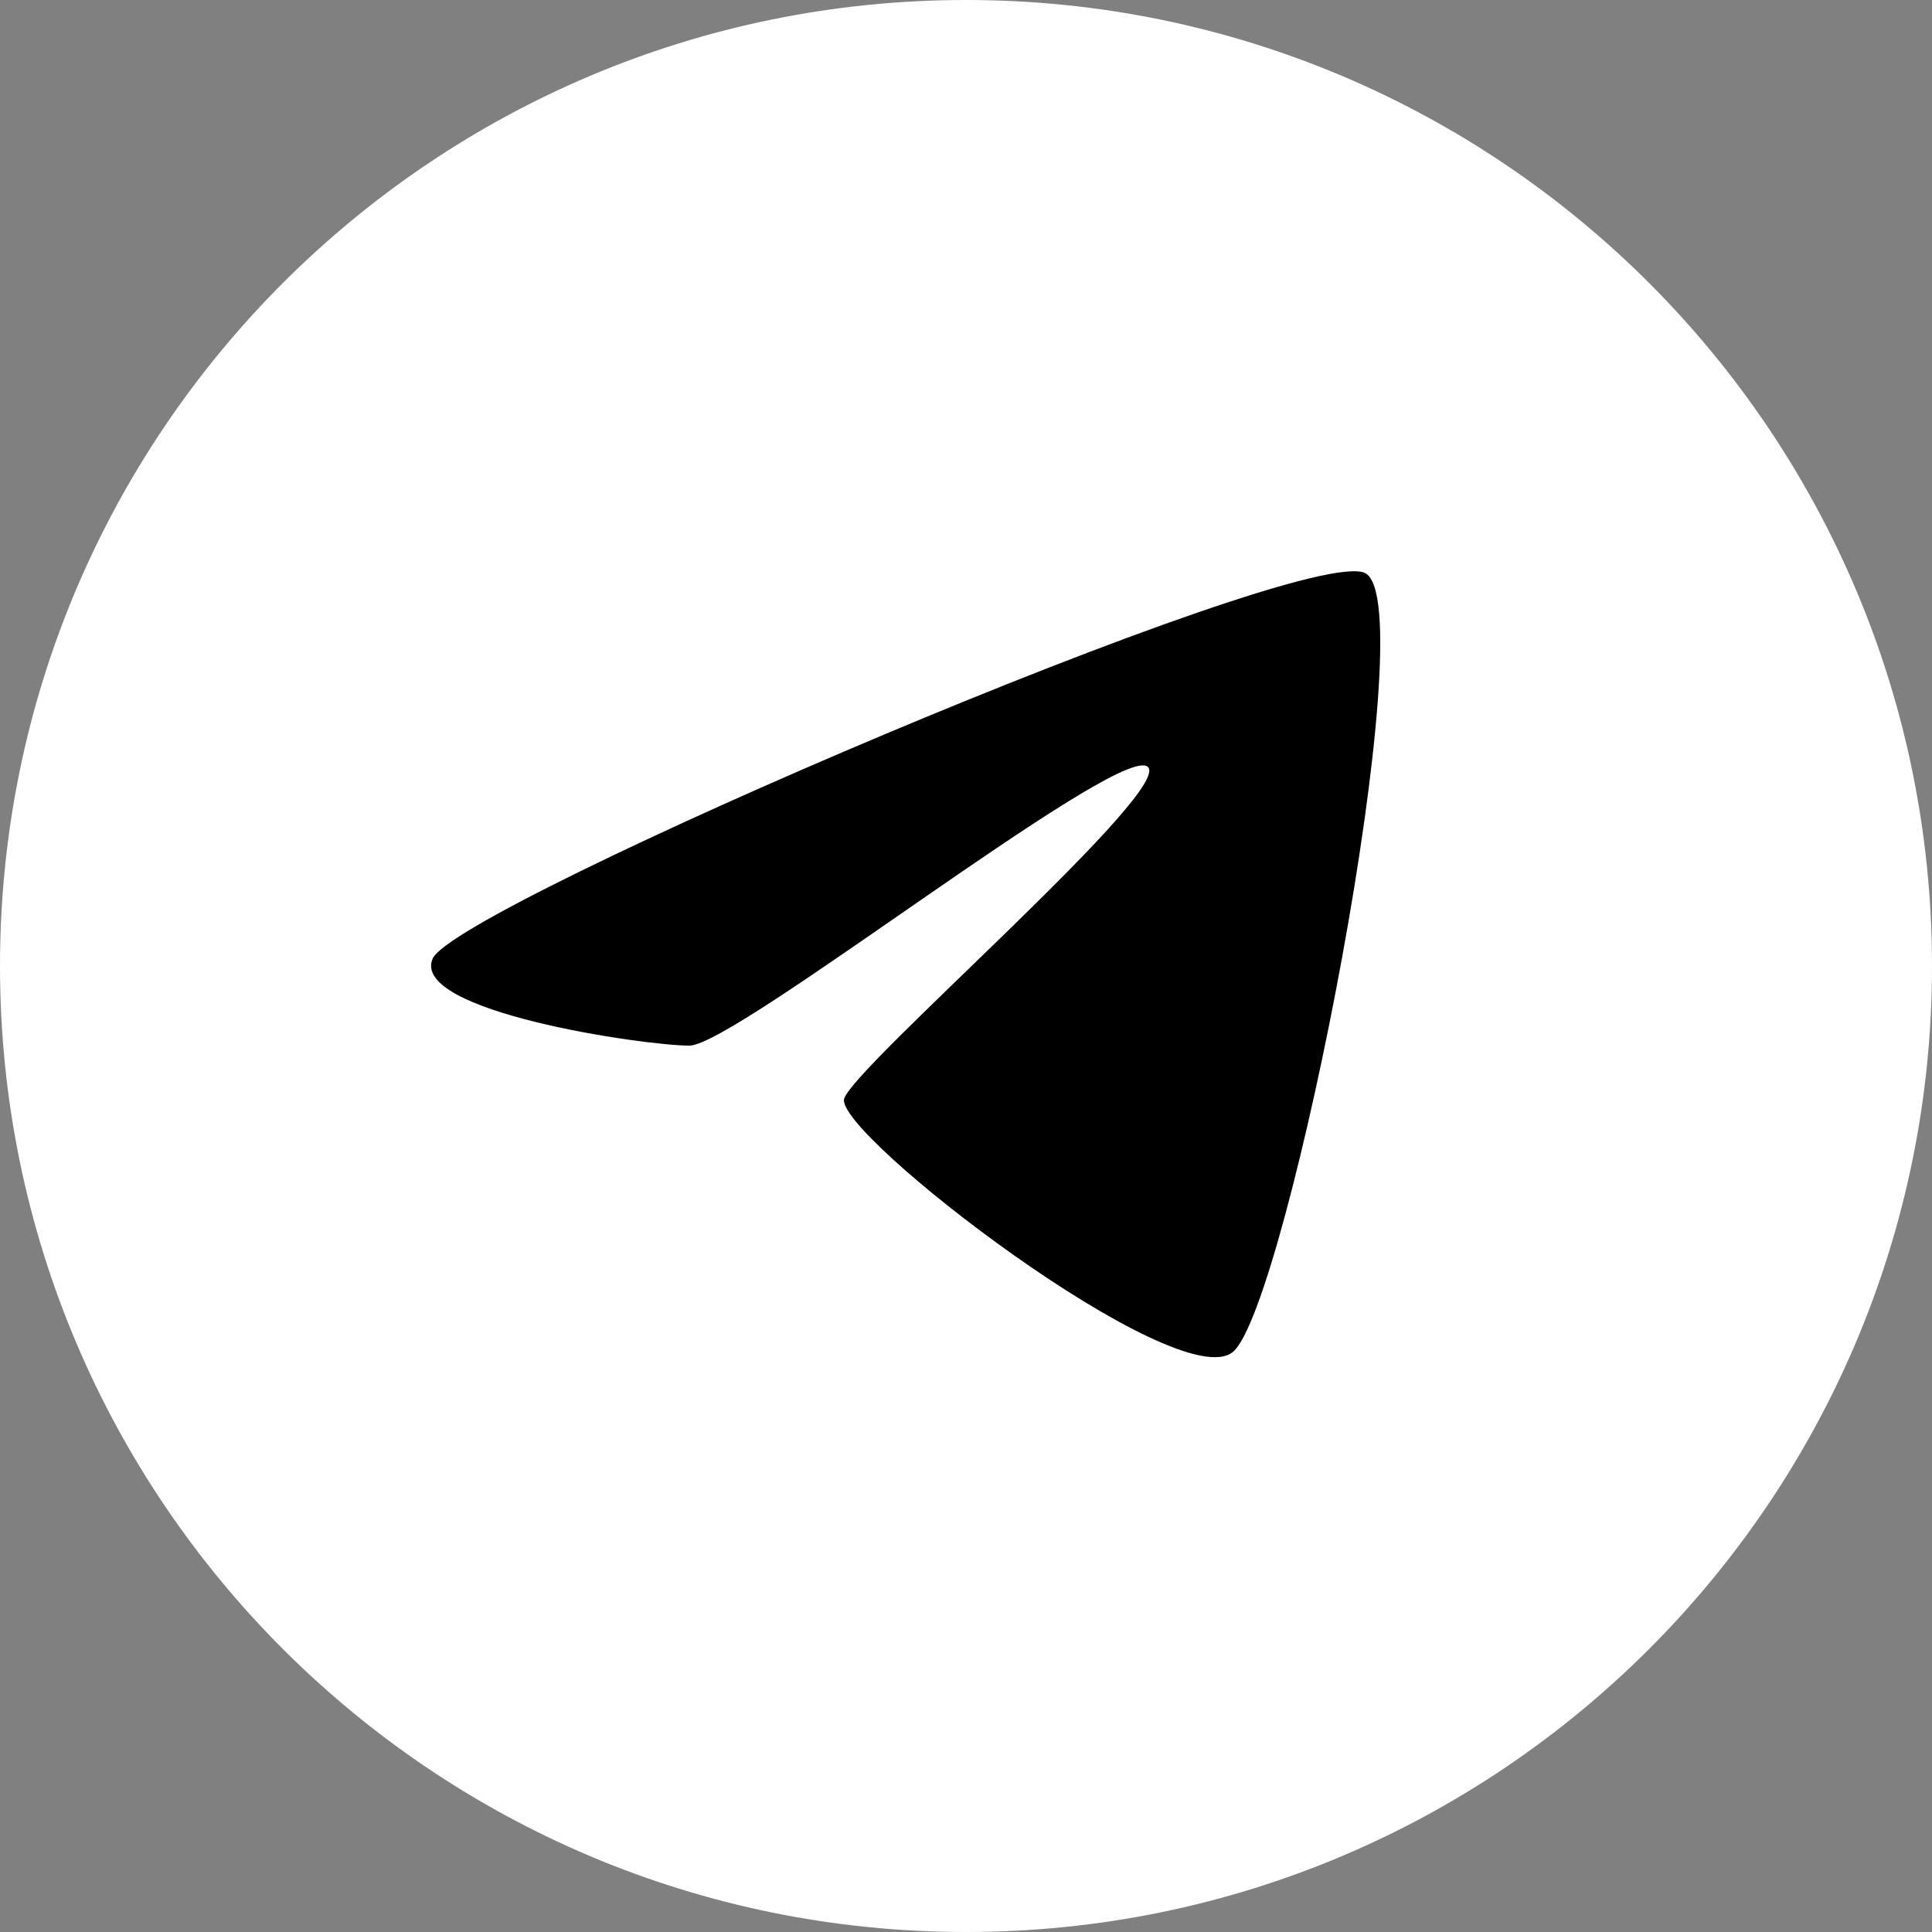
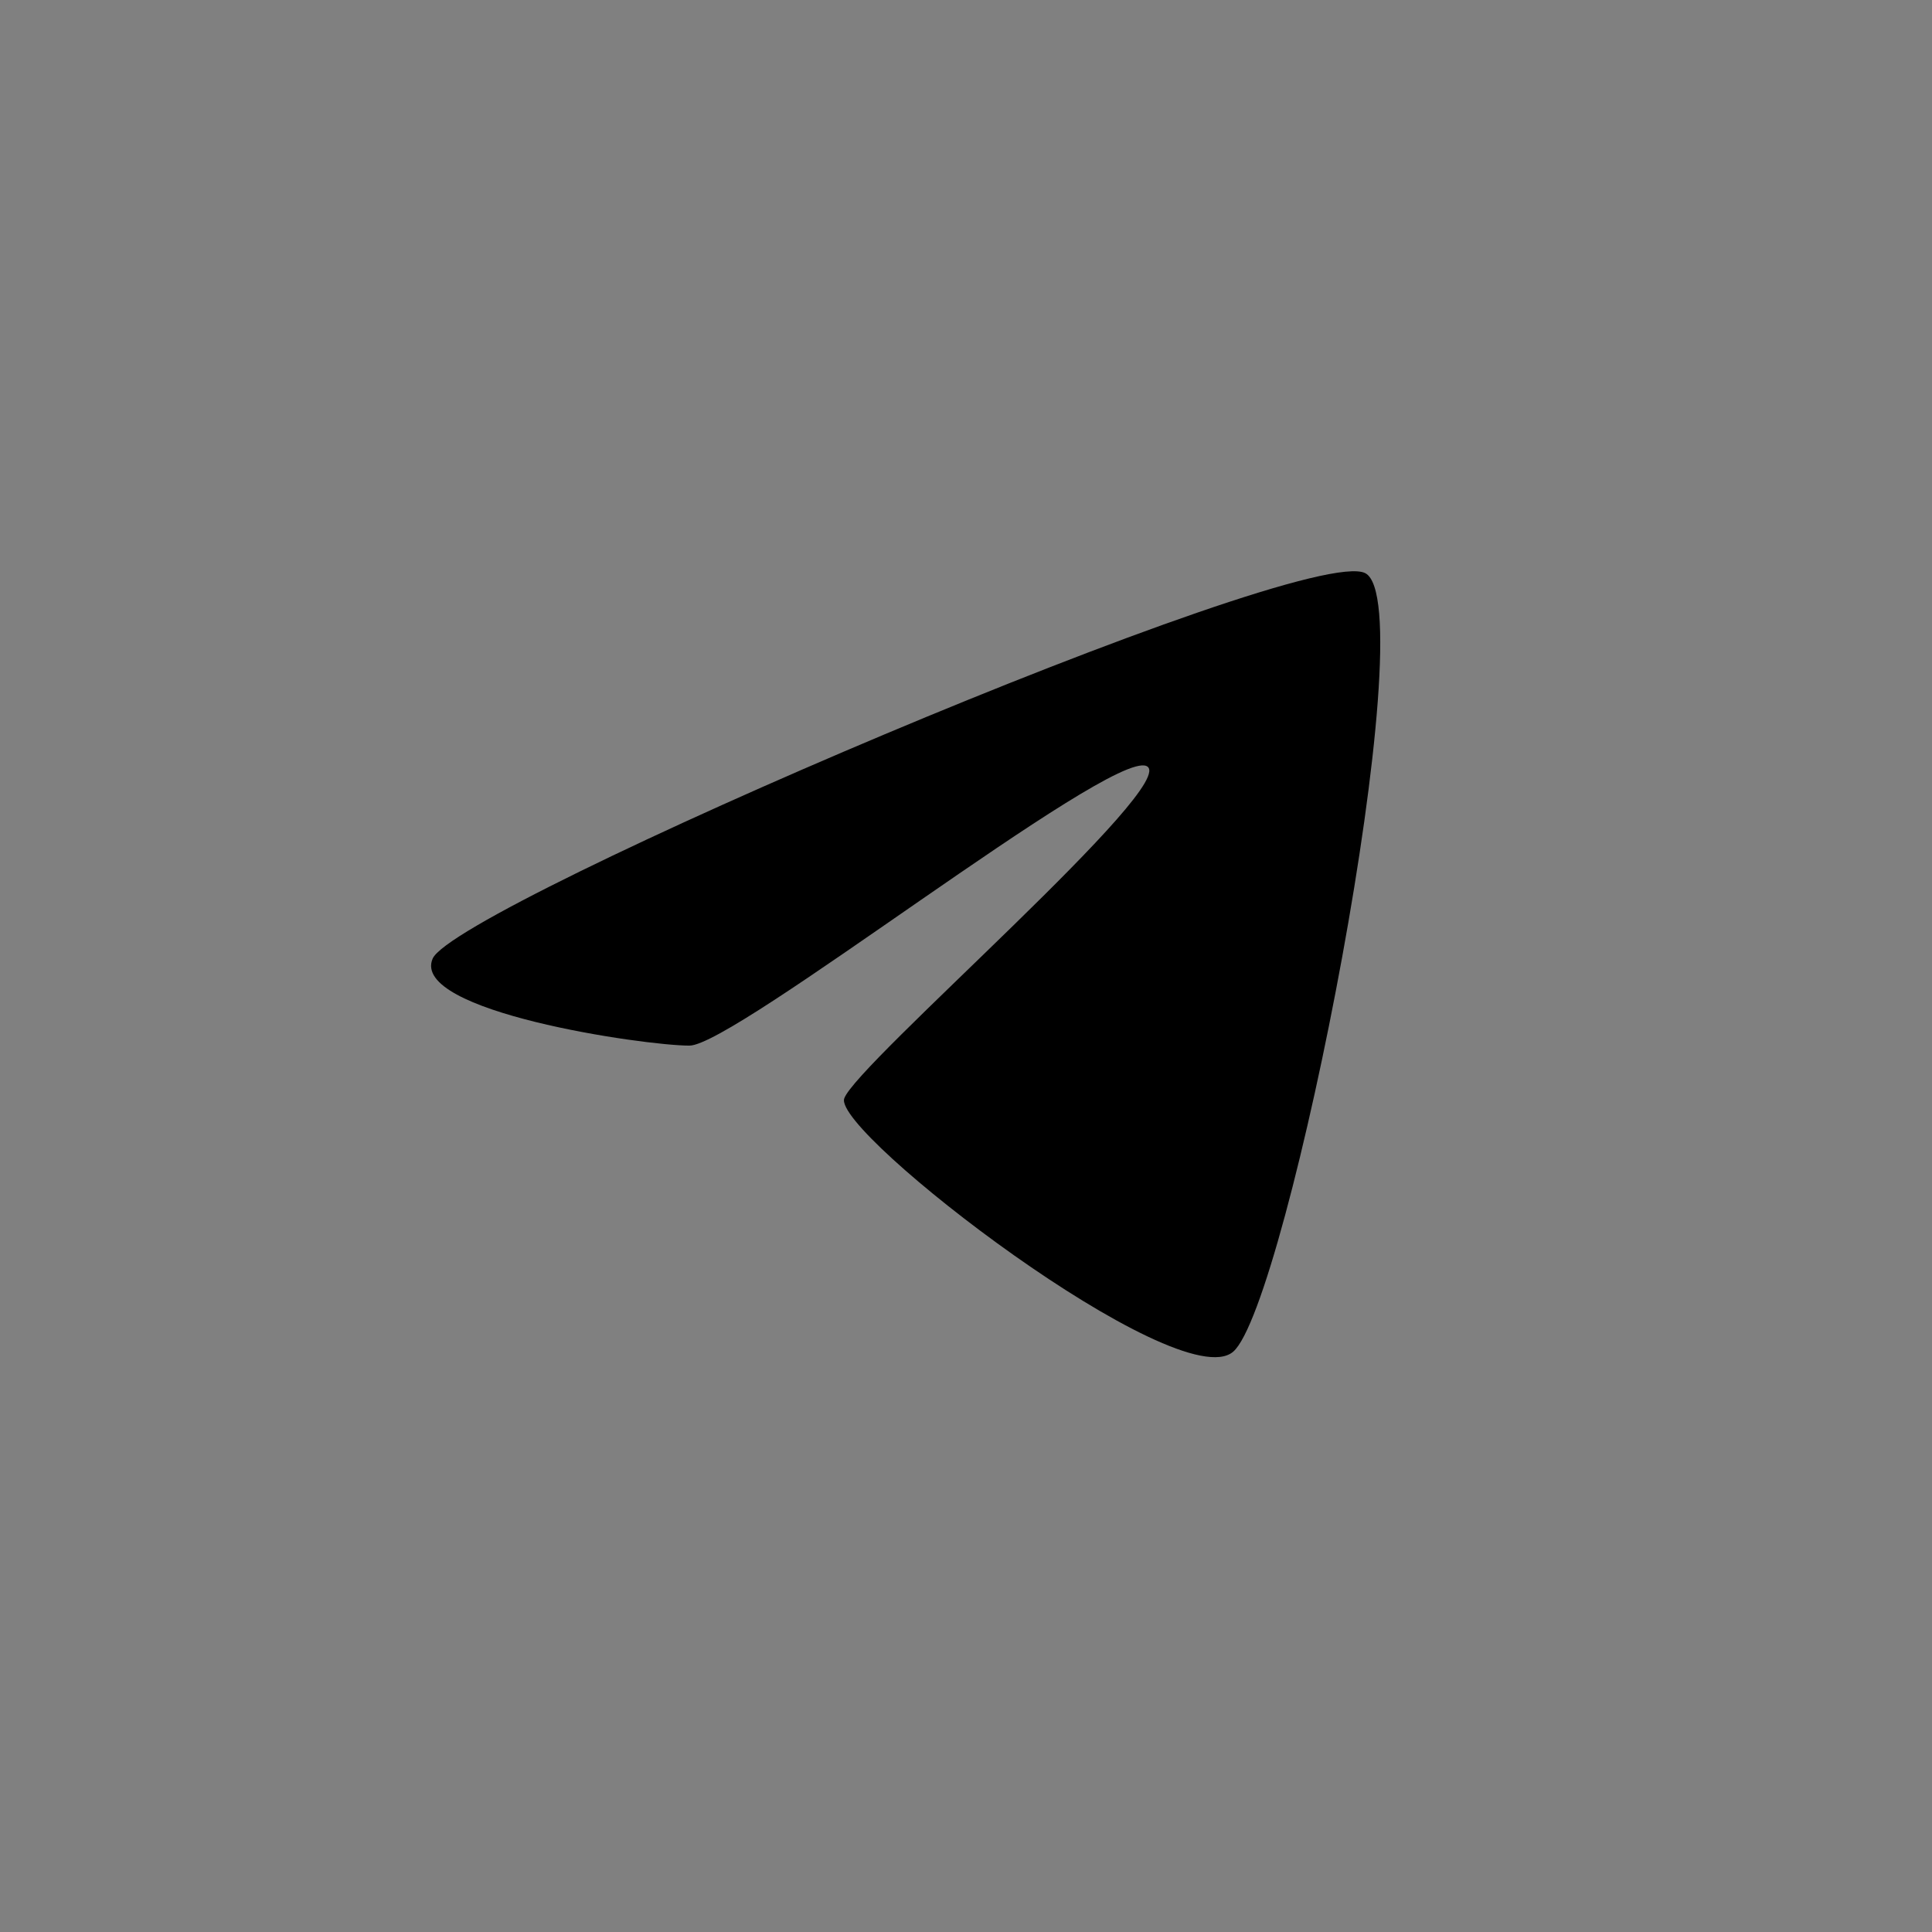
<svg xmlns="http://www.w3.org/2000/svg" width="57" height="57" viewBox="0 0 57 57" fill="none">
  <rect x="0" y="0" width="57" height="57" fill="#808080" stroke="none" />
  <g clip-path="url(#clip0_66_359)">
-     <path d="M28.5 57C44.24 57 57 44.24 57 28.5C57 12.76 44.24 0 28.5 0C12.76 0 0 12.76 0 28.5C0 44.24 12.76 57 28.5 57Z" fill="white" />
    <path d="M40.281 16.911C38.501 15.978 13.433 26.723 12.764 28.284C12.096 29.845 19.003 30.849 20.34 30.849C21.677 30.849 32.705 22.152 33.819 22.598C34.934 23.044 25.241 31.406 24.907 32.41C24.573 33.413 34.78 41.255 36.382 39.88C37.984 38.506 42.06 17.844 40.281 16.911Z" fill="black" />
  </g>
  <defs>
    <clipPath id="clip0_66_359">
      <rect width="57" height="57" fill="white" />
    </clipPath>
  </defs>
</svg>